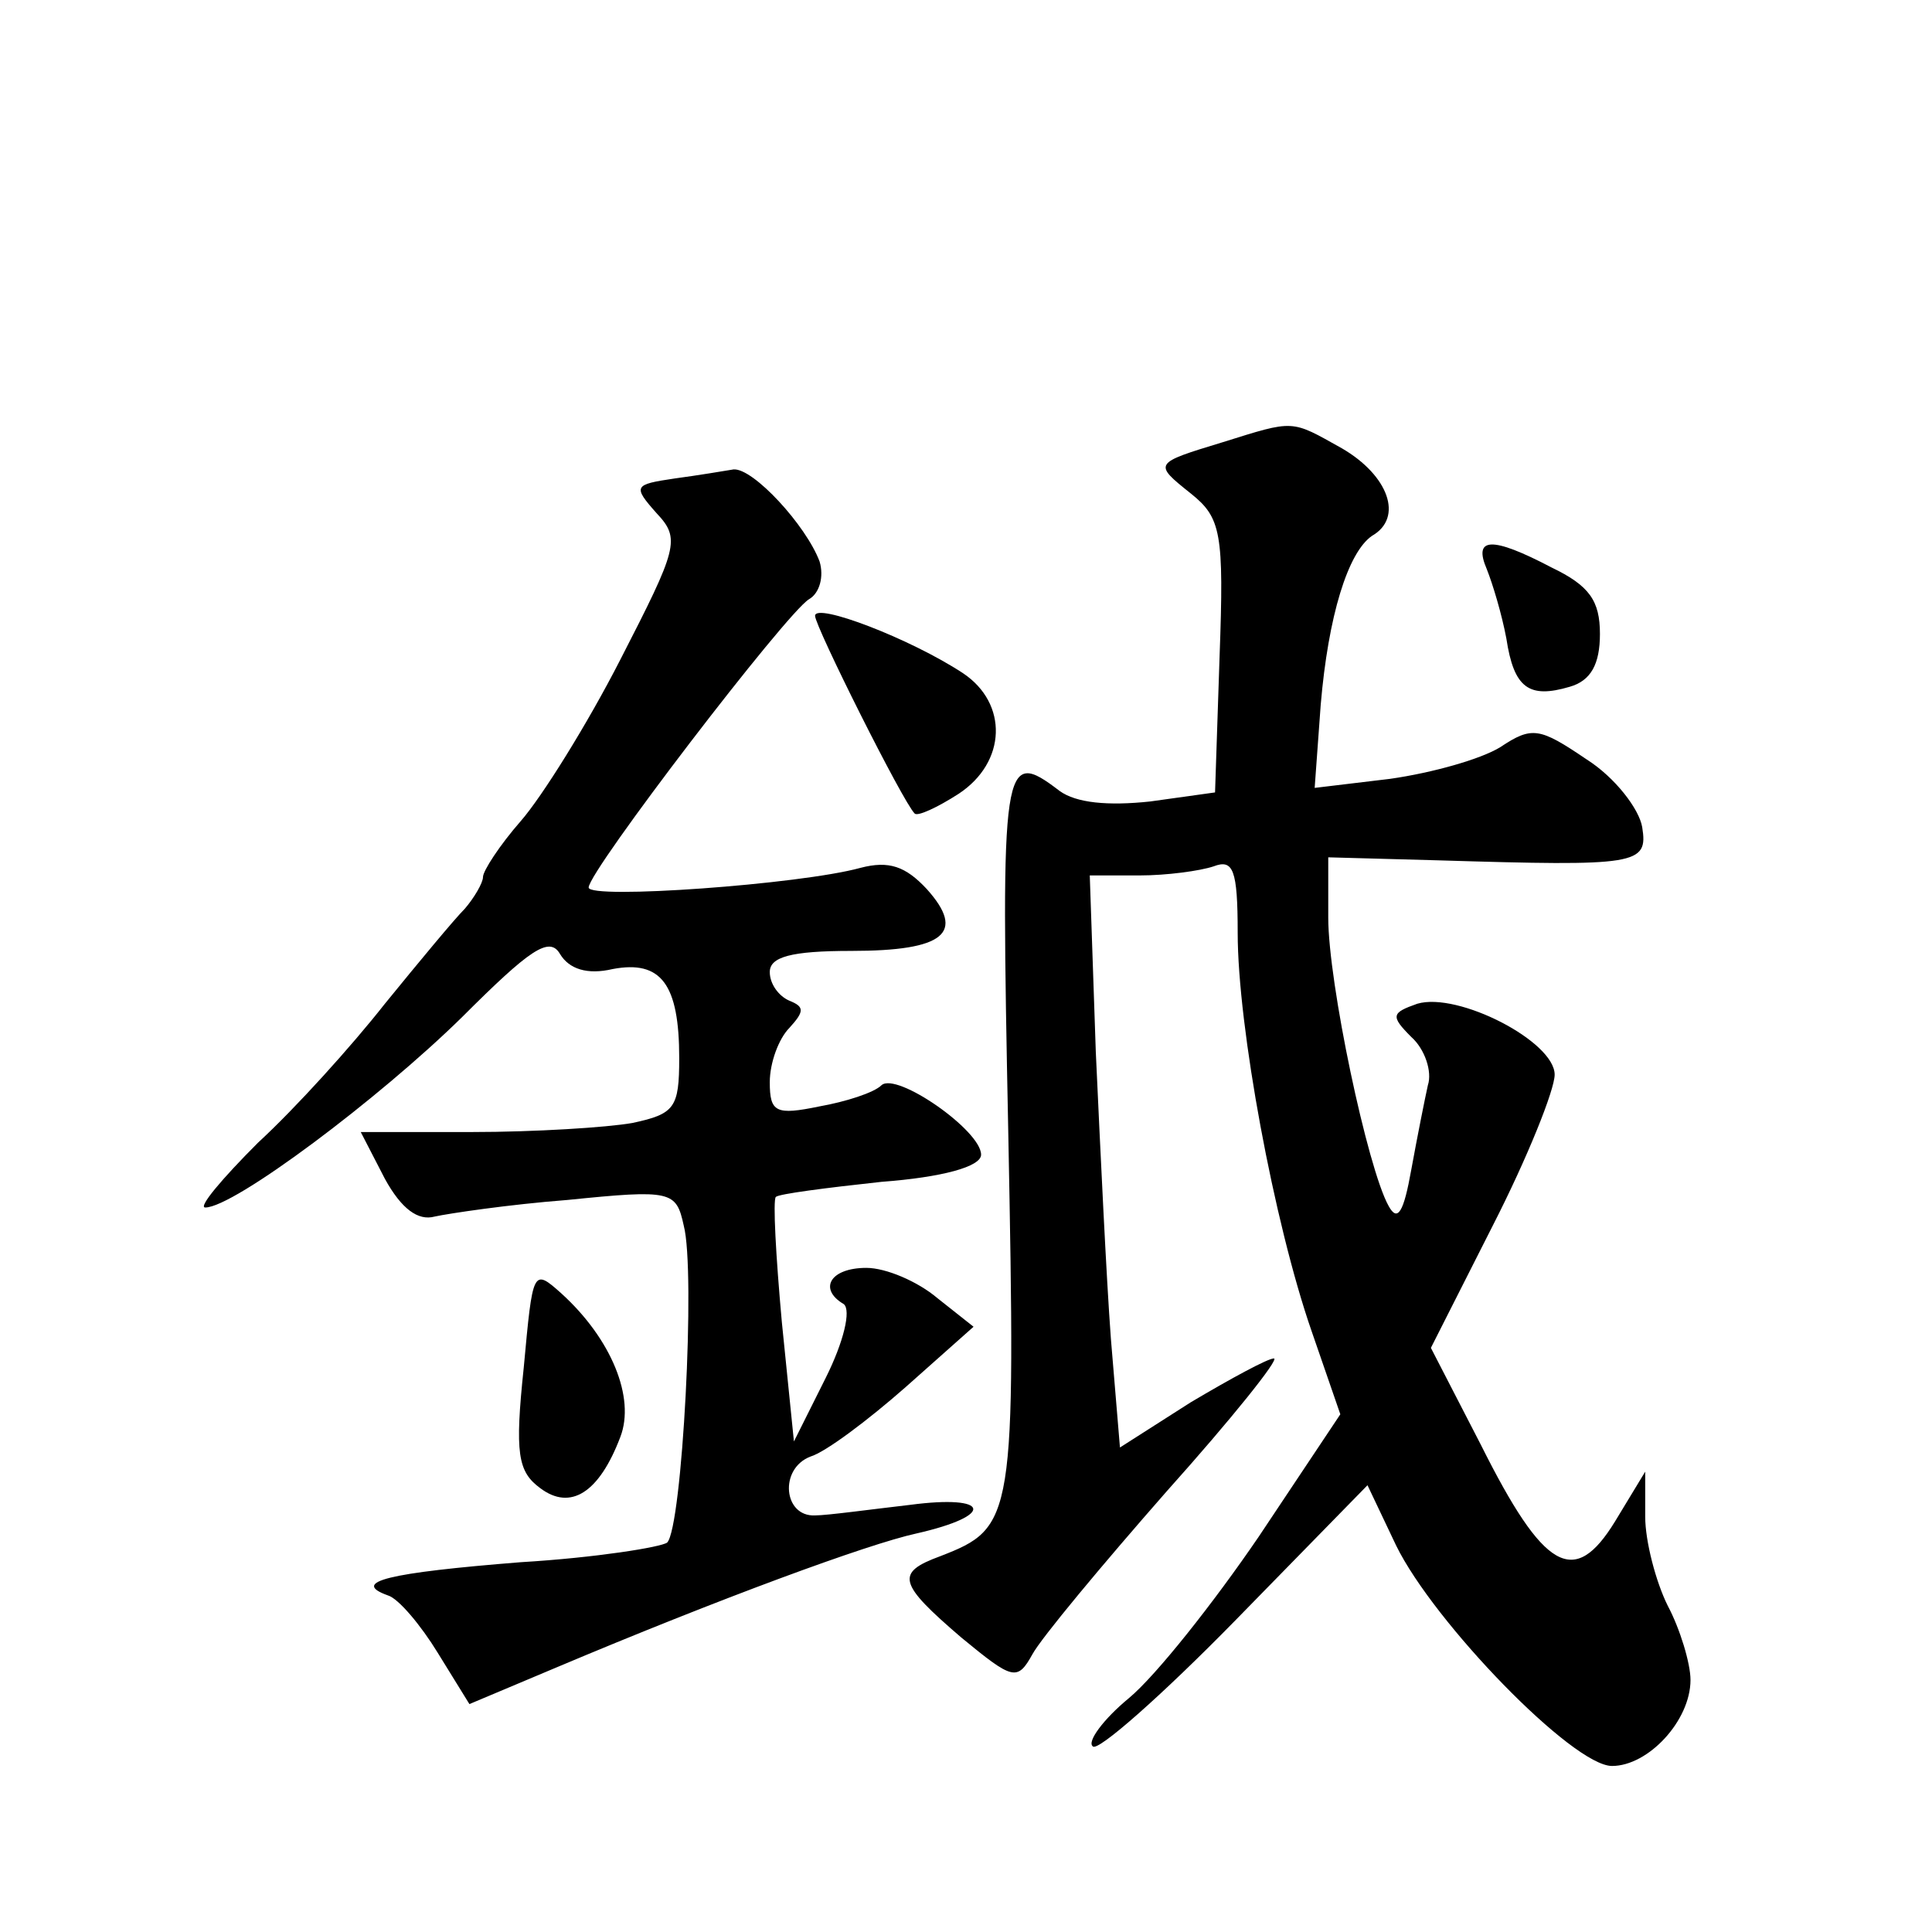
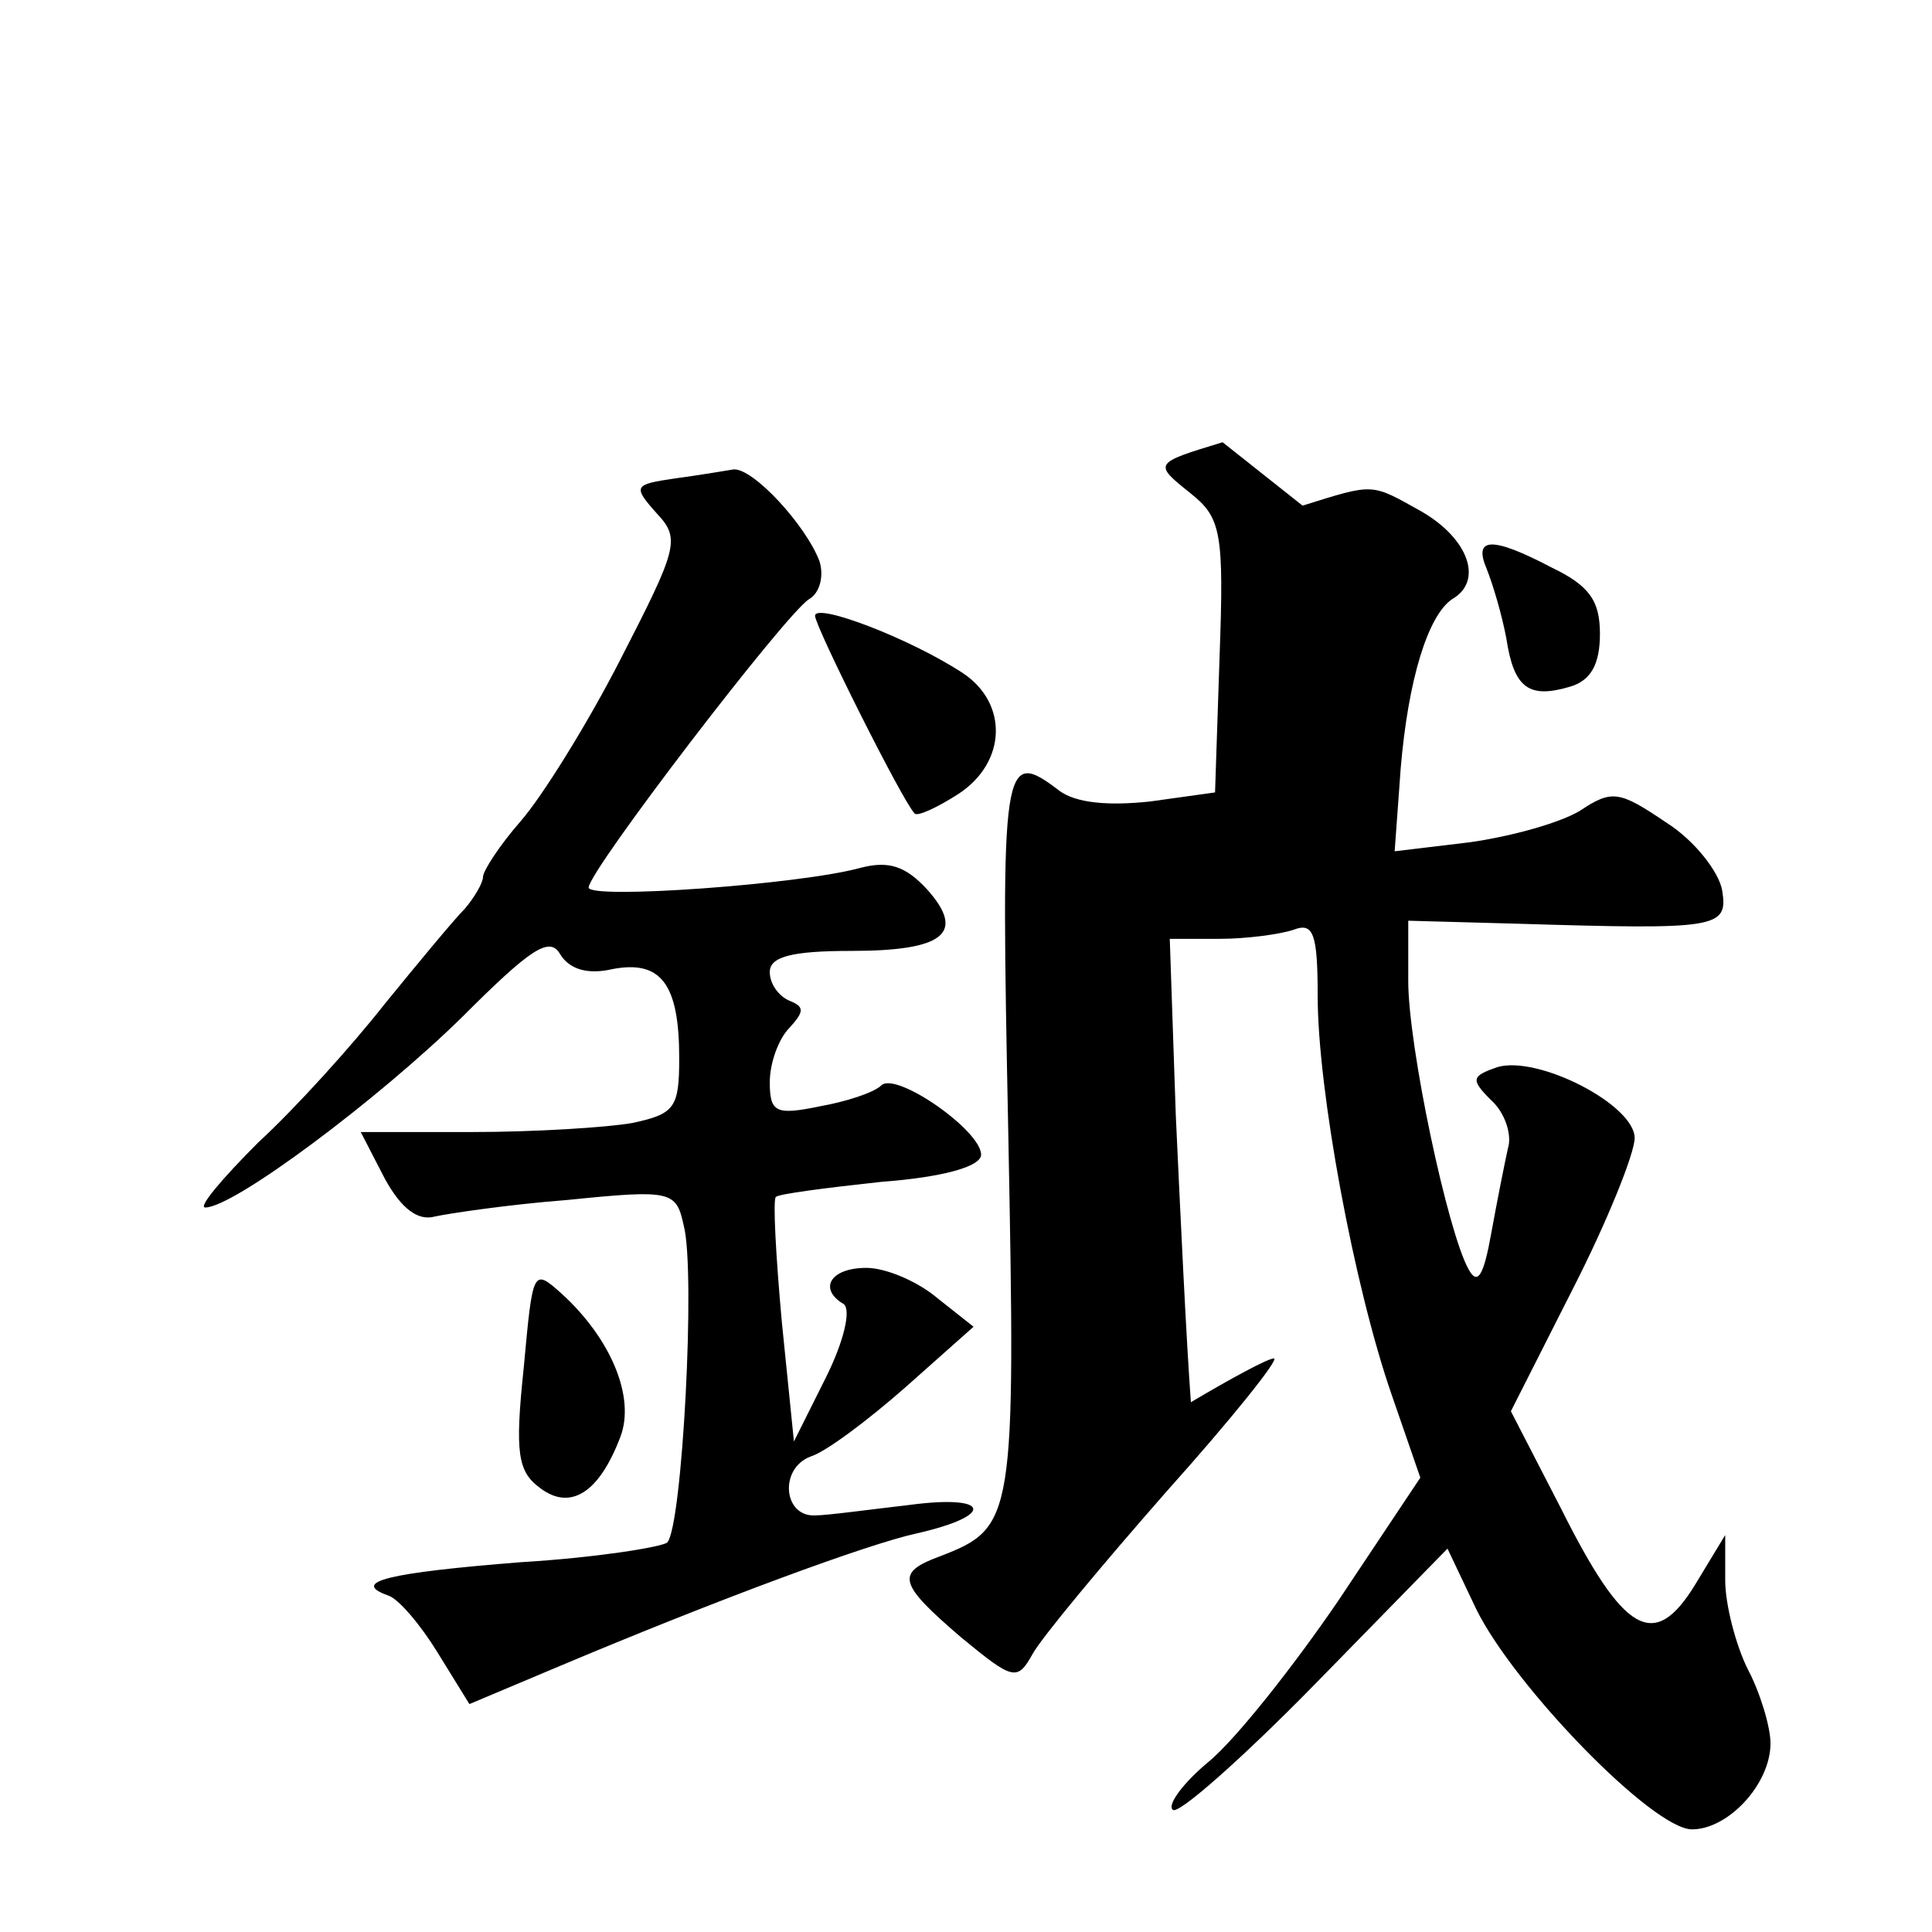
<svg xmlns="http://www.w3.org/2000/svg" version="1.0" width="128pt" height="128pt" viewBox="0 0 128 128" preserveAspectRatio="xMidYMid meet">
  <g transform="translate(0,128) scale(0.1,-0.1)" fill="#0" stroke="none">
-     <path d="M810 987 c-46 -14 -46 -14 -21 -34 20 -16 22 -26 19 -108 l-3 -90 -43 -6 c-28 -3 -49 -1 -60 7 -38 29 -39 21 -34 -226 5 -257 4 -262 -45 -281 -30 -11 -28 -18 14 -54 34 -28 37 -29 47 -11 6 11 46 59 89 108 43 48 75 88 71 88 -4 0 -28 -13 -55 -29 l-47 -30 -6 72 c-3 40 -7 125 -10 190 l-4 117 33 0 c18 0 40 3 49 6 13 5 16 -2 16 -44 0 -62 24 -192 49 -264 l19 -55 -54 -81 c-30 -44 -68 -92 -86 -107 -17 -14 -28 -29 -24 -32 3 -4 46 34 94 83 l88 90 19 -40 c25 -51 117 -146 143 -146 24 0 52 30 52 57 0 11 -7 34 -15 49 -8 16 -15 43 -15 59 l0 30 -20 -33 c-27 -44 -47 -33 -89 51 l-33 64 41 81 c23 45 41 90 41 100 0 22 -64 55 -91 47 -17 -6 -18 -8 -4 -22 9 -8 14 -23 11 -32 -2 -9 -7 -34 -11 -56 -5 -28 -9 -35 -15 -24 -14 25 -40 148 -40 191 l0 40 73 -2 c132 -4 139 -3 135 22 -2 12 -18 33 -37 45 -31 21 -36 22 -57 8 -13 -8 -45 -17 -73 -21 l-50 -6 4 55 c5 59 18 101 34 112 21 12 11 40 -20 58 -34 19 -31 19 -79 4z M447 963 c-27 -4 -28 -5 -12 -23 16 -17 14 -23 -24 -97 -22 -43 -52 -91 -66 -107 -14 -16 -25 -33 -25 -37 0 -4 -6 -14 -12 -21 -7 -7 -31 -36 -53 -63 -22 -28 -59 -69 -84 -92 -24 -24 -40 -43 -35 -43 19 0 115 72 170 126 45 45 58 54 65 42 6 -10 18 -14 35 -10 32 6 44 -10 44 -59 0 -33 -3 -37 -31 -43 -17 -3 -65 -6 -106 -6 l-74 0 16 -31 c11 -20 22 -28 33 -25 9 2 49 8 88 11 69 7 72 6 77 -17 8 -30 -1 -200 -11 -210 -4 -3 -47 -10 -97 -13 -88 -7 -113 -13 -88 -22 7 -2 22 -20 33 -38 l21 -34 57 24 c109 46 207 82 239 89 53 12 49 26 -4 19 -26 -3 -55 -7 -63 -7 -21 -1 -24 31 -3 39 10 3 38 24 63 46 l45 40 -24 19 c-13 11 -34 20 -47 20 -24 0 -32 -14 -15 -24 5 -4 0 -25 -12 -49 l-21 -42 -8 79 c-4 44 -6 81 -4 83 2 2 33 6 70 10 40 3 66 10 66 18 0 16 -56 55 -66 46 -5 -5 -24 -11 -41 -14 -29 -6 -33 -4 -33 16 0 13 6 29 13 36 10 11 10 14 0 18 -7 3 -13 11 -13 19 0 10 14 14 54 14 62 0 76 12 50 41 -14 15 -25 19 -44 14 -40 -11 -180 -21 -180 -13 0 11 131 182 146 191 7 4 10 15 7 25 -9 24 -44 62 -57 61 -6 -1 -24 -4 -39 -6z M985 903 c4 -10 10 -30 13 -46 5 -33 15 -40 42 -32 14 4 20 15 20 35 0 22 -7 32 -32 44 -40 21 -52 20 -43 -1z M540 872 c0 -7 58 -123 66 -131 2 -2 15 4 29 13 32 21 33 60 3 80 -35 23 -98 47 -98 38z M347 374 c-6 -57 -4 -69 11 -80 20 -15 39 -3 53 34 10 26 -6 65 -39 95 -19 17 -19 16 -25 -49z" />
+     <path d="M810 987 c-46 -14 -46 -14 -21 -34 20 -16 22 -26 19 -108 l-3 -90 -43 -6 c-28 -3 -49 -1 -60 7 -38 29 -39 21 -34 -226 5 -257 4 -262 -45 -281 -30 -11 -28 -18 14 -54 34 -28 37 -29 47 -11 6 11 46 59 89 108 43 48 75 88 71 88 -4 0 -28 -13 -55 -29 c-3 40 -7 125 -10 190 l-4 117 33 0 c18 0 40 3 49 6 13 5 16 -2 16 -44 0 -62 24 -192 49 -264 l19 -55 -54 -81 c-30 -44 -68 -92 -86 -107 -17 -14 -28 -29 -24 -32 3 -4 46 34 94 83 l88 90 19 -40 c25 -51 117 -146 143 -146 24 0 52 30 52 57 0 11 -7 34 -15 49 -8 16 -15 43 -15 59 l0 30 -20 -33 c-27 -44 -47 -33 -89 51 l-33 64 41 81 c23 45 41 90 41 100 0 22 -64 55 -91 47 -17 -6 -18 -8 -4 -22 9 -8 14 -23 11 -32 -2 -9 -7 -34 -11 -56 -5 -28 -9 -35 -15 -24 -14 25 -40 148 -40 191 l0 40 73 -2 c132 -4 139 -3 135 22 -2 12 -18 33 -37 45 -31 21 -36 22 -57 8 -13 -8 -45 -17 -73 -21 l-50 -6 4 55 c5 59 18 101 34 112 21 12 11 40 -20 58 -34 19 -31 19 -79 4z M447 963 c-27 -4 -28 -5 -12 -23 16 -17 14 -23 -24 -97 -22 -43 -52 -91 -66 -107 -14 -16 -25 -33 -25 -37 0 -4 -6 -14 -12 -21 -7 -7 -31 -36 -53 -63 -22 -28 -59 -69 -84 -92 -24 -24 -40 -43 -35 -43 19 0 115 72 170 126 45 45 58 54 65 42 6 -10 18 -14 35 -10 32 6 44 -10 44 -59 0 -33 -3 -37 -31 -43 -17 -3 -65 -6 -106 -6 l-74 0 16 -31 c11 -20 22 -28 33 -25 9 2 49 8 88 11 69 7 72 6 77 -17 8 -30 -1 -200 -11 -210 -4 -3 -47 -10 -97 -13 -88 -7 -113 -13 -88 -22 7 -2 22 -20 33 -38 l21 -34 57 24 c109 46 207 82 239 89 53 12 49 26 -4 19 -26 -3 -55 -7 -63 -7 -21 -1 -24 31 -3 39 10 3 38 24 63 46 l45 40 -24 19 c-13 11 -34 20 -47 20 -24 0 -32 -14 -15 -24 5 -4 0 -25 -12 -49 l-21 -42 -8 79 c-4 44 -6 81 -4 83 2 2 33 6 70 10 40 3 66 10 66 18 0 16 -56 55 -66 46 -5 -5 -24 -11 -41 -14 -29 -6 -33 -4 -33 16 0 13 6 29 13 36 10 11 10 14 0 18 -7 3 -13 11 -13 19 0 10 14 14 54 14 62 0 76 12 50 41 -14 15 -25 19 -44 14 -40 -11 -180 -21 -180 -13 0 11 131 182 146 191 7 4 10 15 7 25 -9 24 -44 62 -57 61 -6 -1 -24 -4 -39 -6z M985 903 c4 -10 10 -30 13 -46 5 -33 15 -40 42 -32 14 4 20 15 20 35 0 22 -7 32 -32 44 -40 21 -52 20 -43 -1z M540 872 c0 -7 58 -123 66 -131 2 -2 15 4 29 13 32 21 33 60 3 80 -35 23 -98 47 -98 38z M347 374 c-6 -57 -4 -69 11 -80 20 -15 39 -3 53 34 10 26 -6 65 -39 95 -19 17 -19 16 -25 -49z" />
  </g>
</svg>